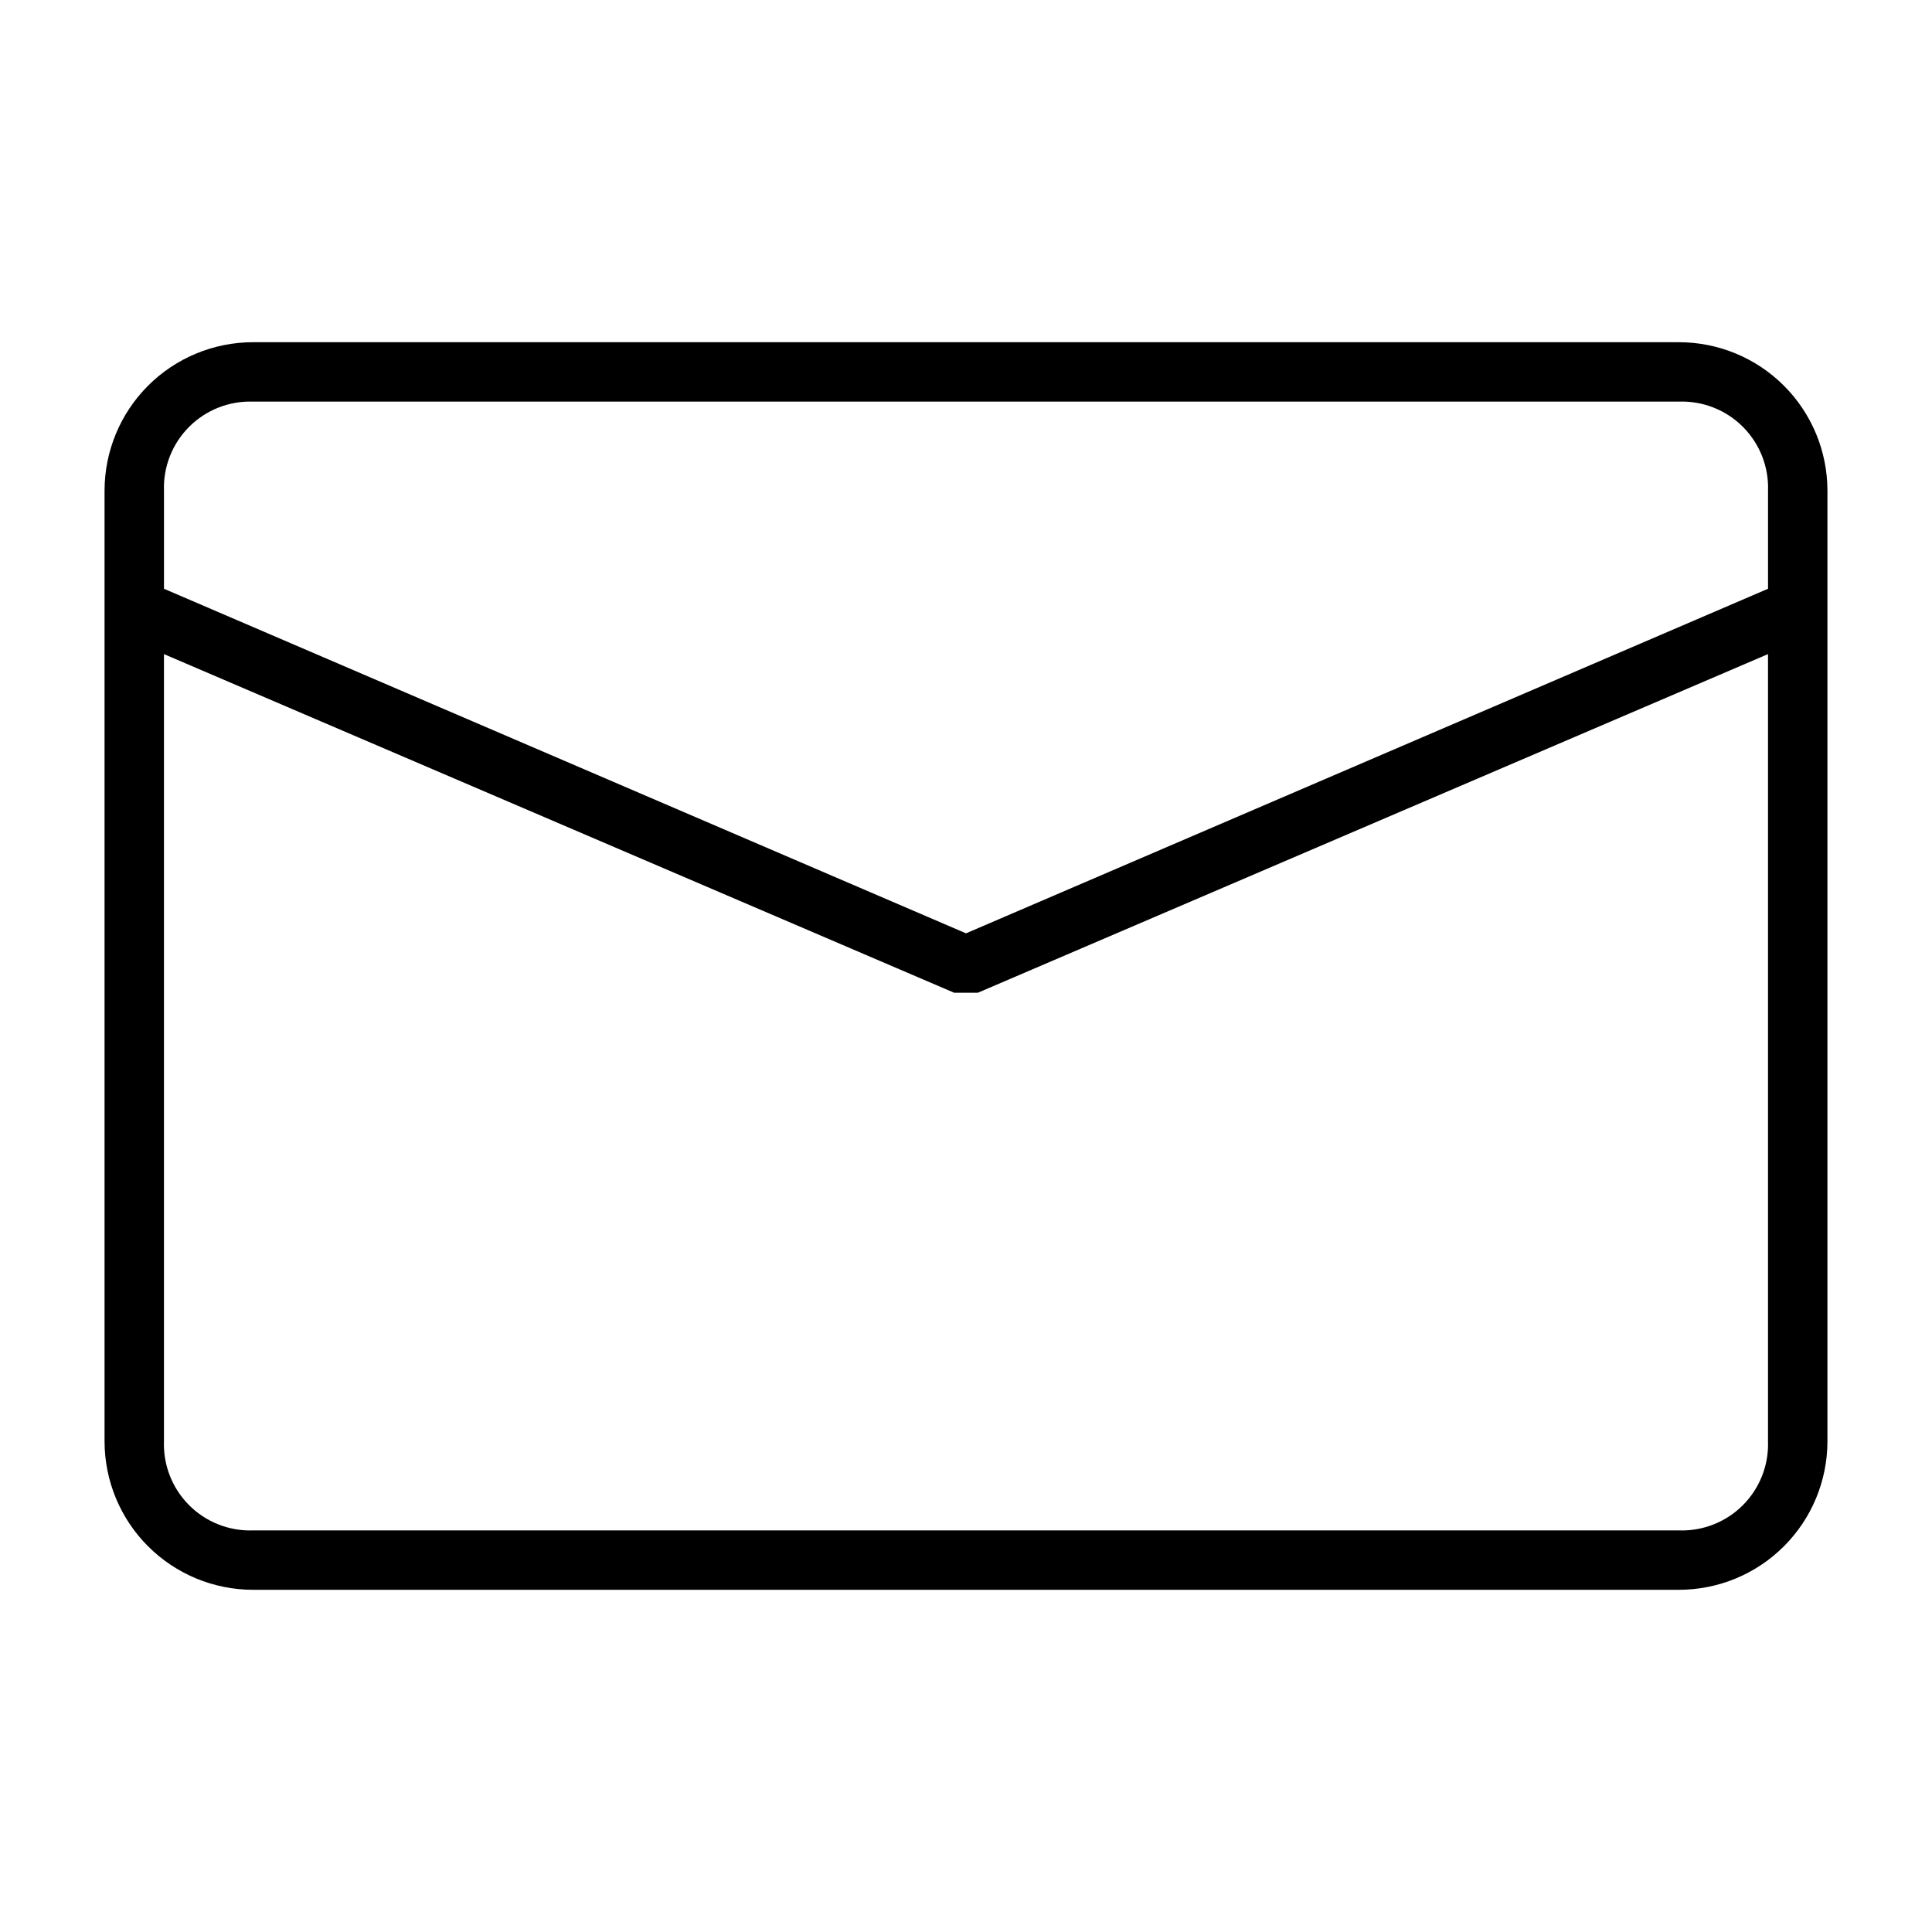
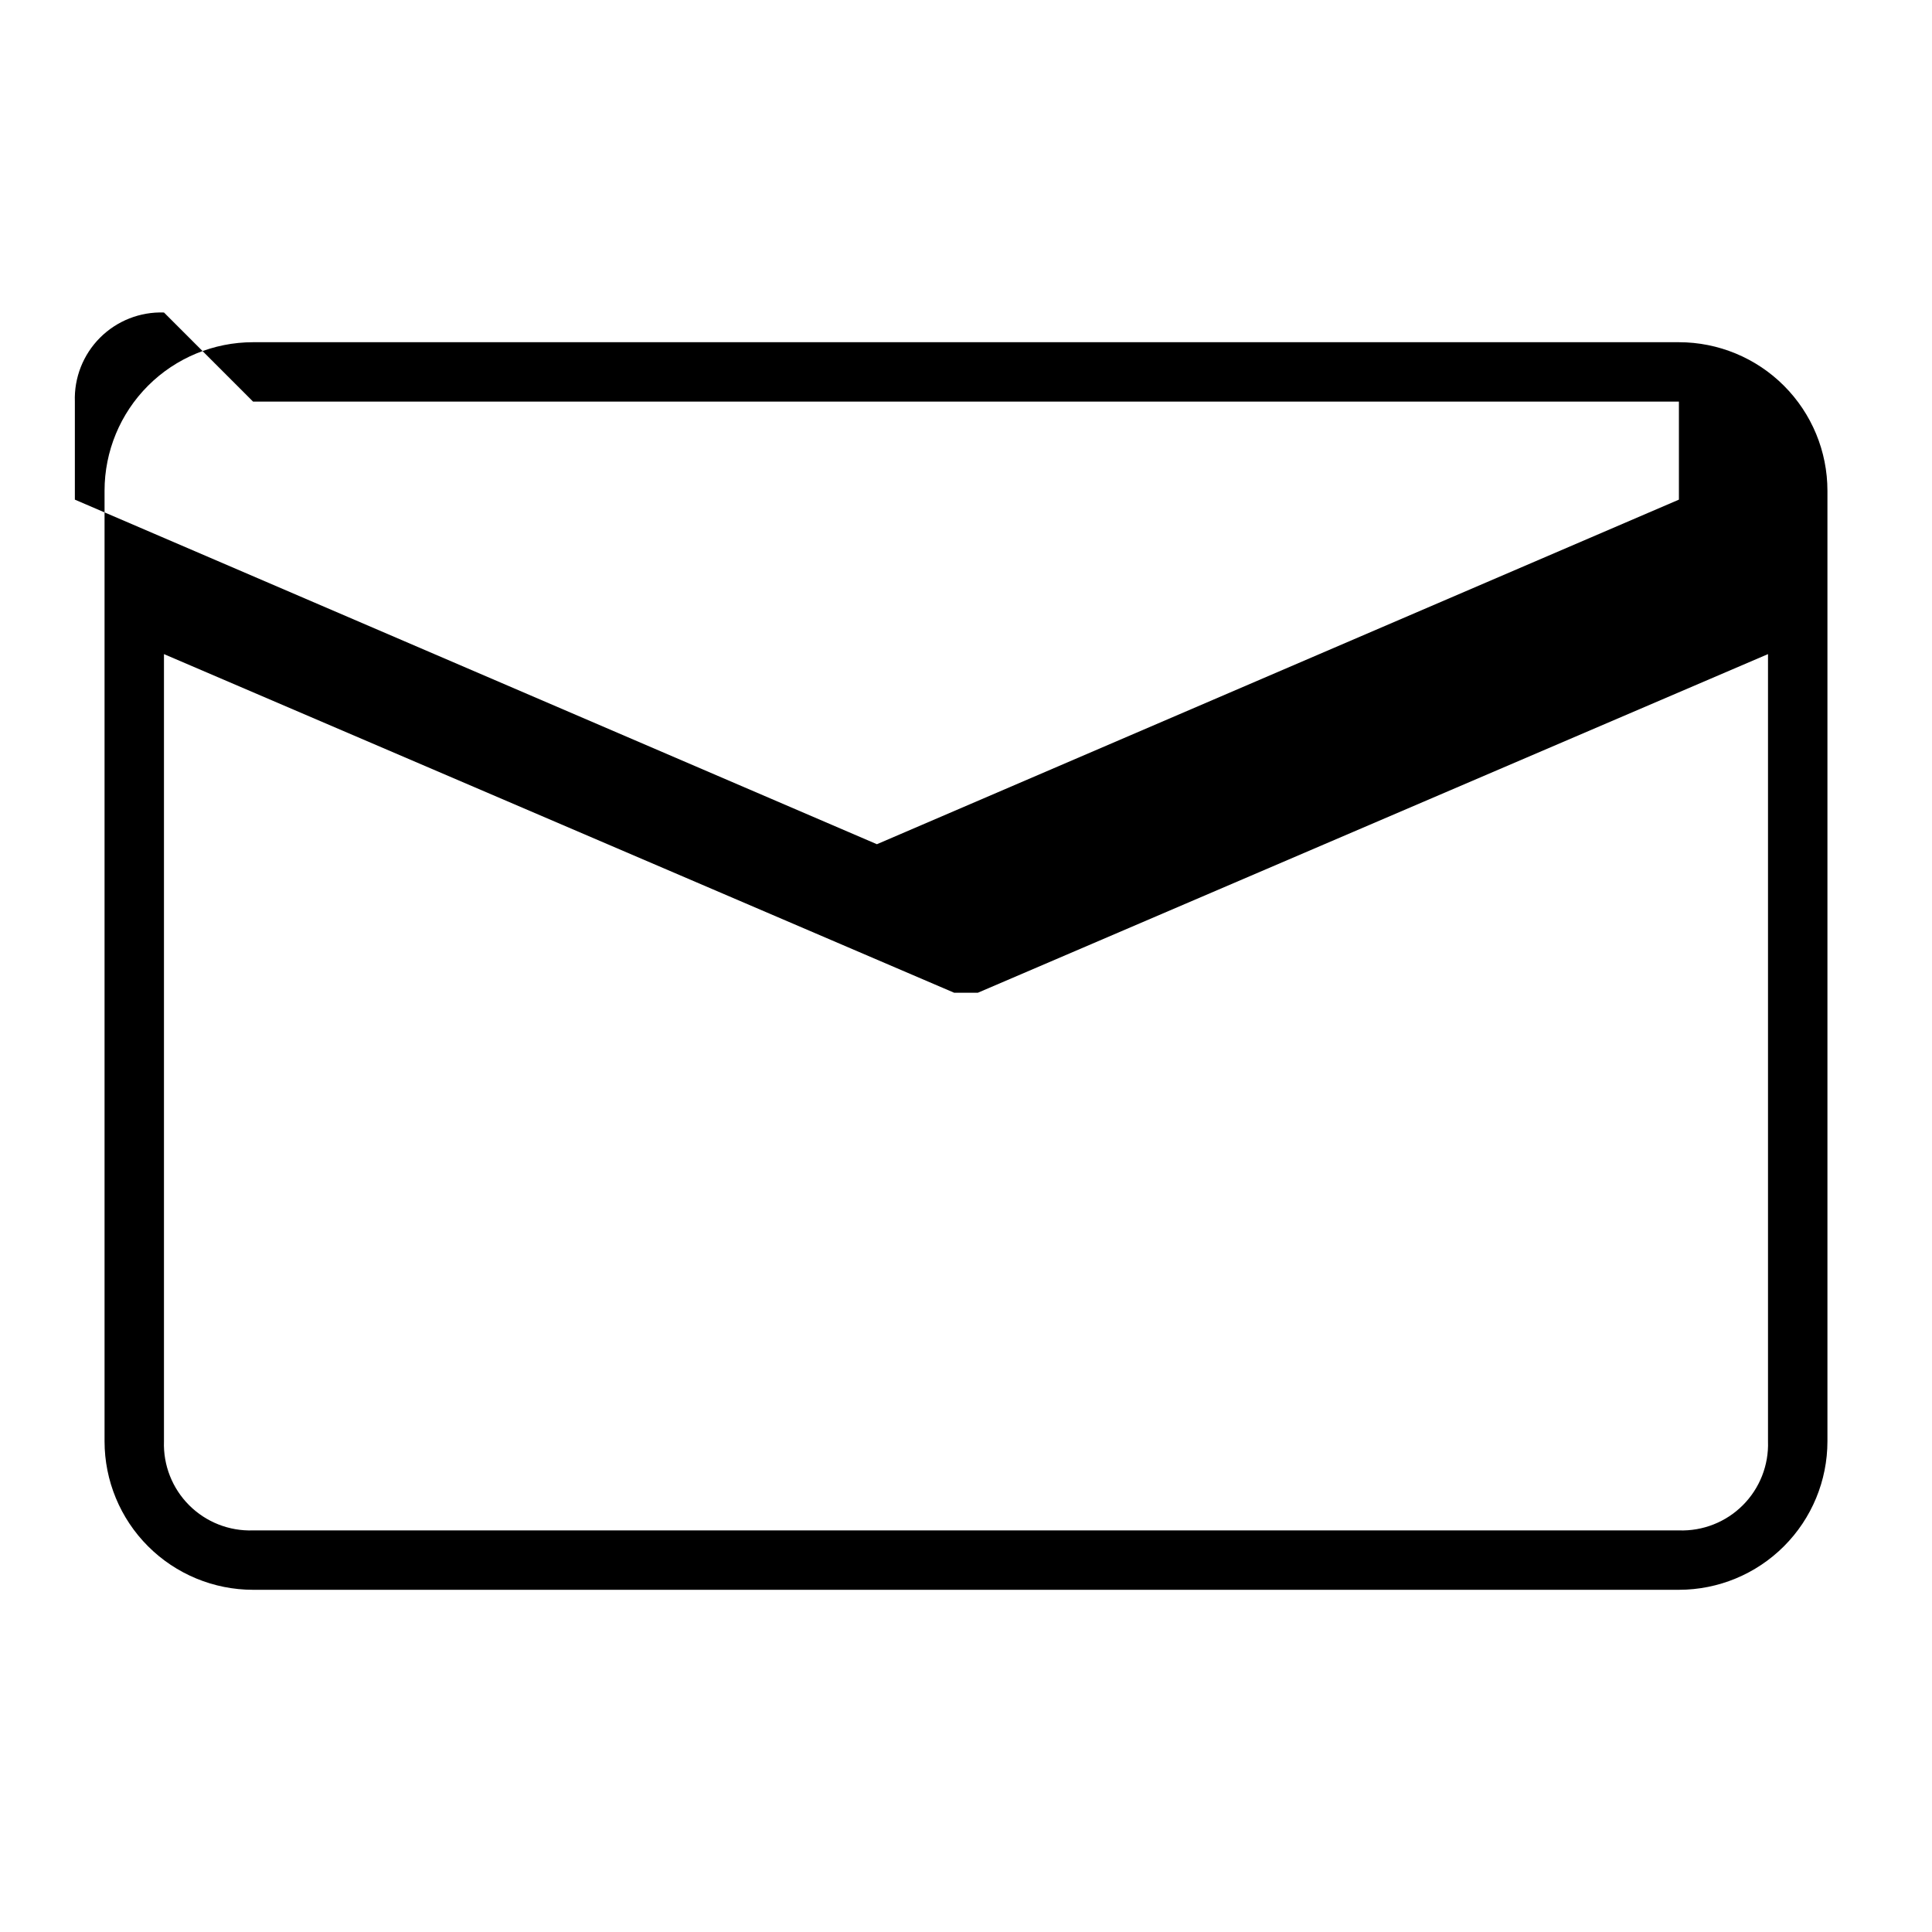
<svg xmlns="http://www.w3.org/2000/svg" fill="#000000" width="800px" height="800px" version="1.1" viewBox="144 144 512 512">
-   <path d="m628.29 274.05c0-10.441-4.148-20.449-11.531-27.832-7.379-7.383-17.391-11.527-27.832-11.527h-377.86c-10.438 0-20.449 4.144-27.832 11.527-7.383 7.383-11.527 17.391-11.527 27.832v251.9c0 10.441 4.144 20.453 11.527 27.832 7.383 7.383 17.395 11.531 27.832 11.531h377.86c10.441 0 20.453-4.148 27.832-11.531 7.383-7.379 11.531-17.391 11.531-27.832zm-417.22-23.617h377.86c6.332-0.223 12.469 2.195 16.945 6.672 4.477 4.481 6.894 10.617 6.672 16.945v25.977l-212.54 91.316-212.55-91.316v-25.977c-0.223-6.328 2.195-12.465 6.672-16.945 4.481-4.477 10.617-6.894 16.945-6.672zm377.86 299.14h-377.86c-6.328 0.223-12.465-2.195-16.945-6.672-4.477-4.477-6.894-10.613-6.672-16.945v-208.61l209.4 89.738h6.297l209.39-89.738v208.61c0.223 6.332-2.195 12.469-6.672 16.945-4.477 4.477-10.613 6.894-16.945 6.672z" />
+   <path d="m628.29 274.05c0-10.441-4.148-20.449-11.531-27.832-7.379-7.383-17.391-11.527-27.832-11.527h-377.86c-10.438 0-20.449 4.144-27.832 11.527-7.383 7.383-11.527 17.391-11.527 27.832v251.9c0 10.441 4.144 20.453 11.527 27.832 7.383 7.383 17.395 11.531 27.832 11.531h377.86c10.441 0 20.453-4.148 27.832-11.531 7.383-7.379 11.531-17.391 11.531-27.832zm-417.22-23.617h377.86v25.977l-212.54 91.316-212.55-91.316v-25.977c-0.223-6.328 2.195-12.465 6.672-16.945 4.481-4.477 10.617-6.894 16.945-6.672zm377.86 299.14h-377.86c-6.328 0.223-12.465-2.195-16.945-6.672-4.477-4.477-6.894-10.613-6.672-16.945v-208.61l209.4 89.738h6.297l209.39-89.738v208.61c0.223 6.332-2.195 12.469-6.672 16.945-4.477 4.477-10.613 6.894-16.945 6.672z" />
</svg>